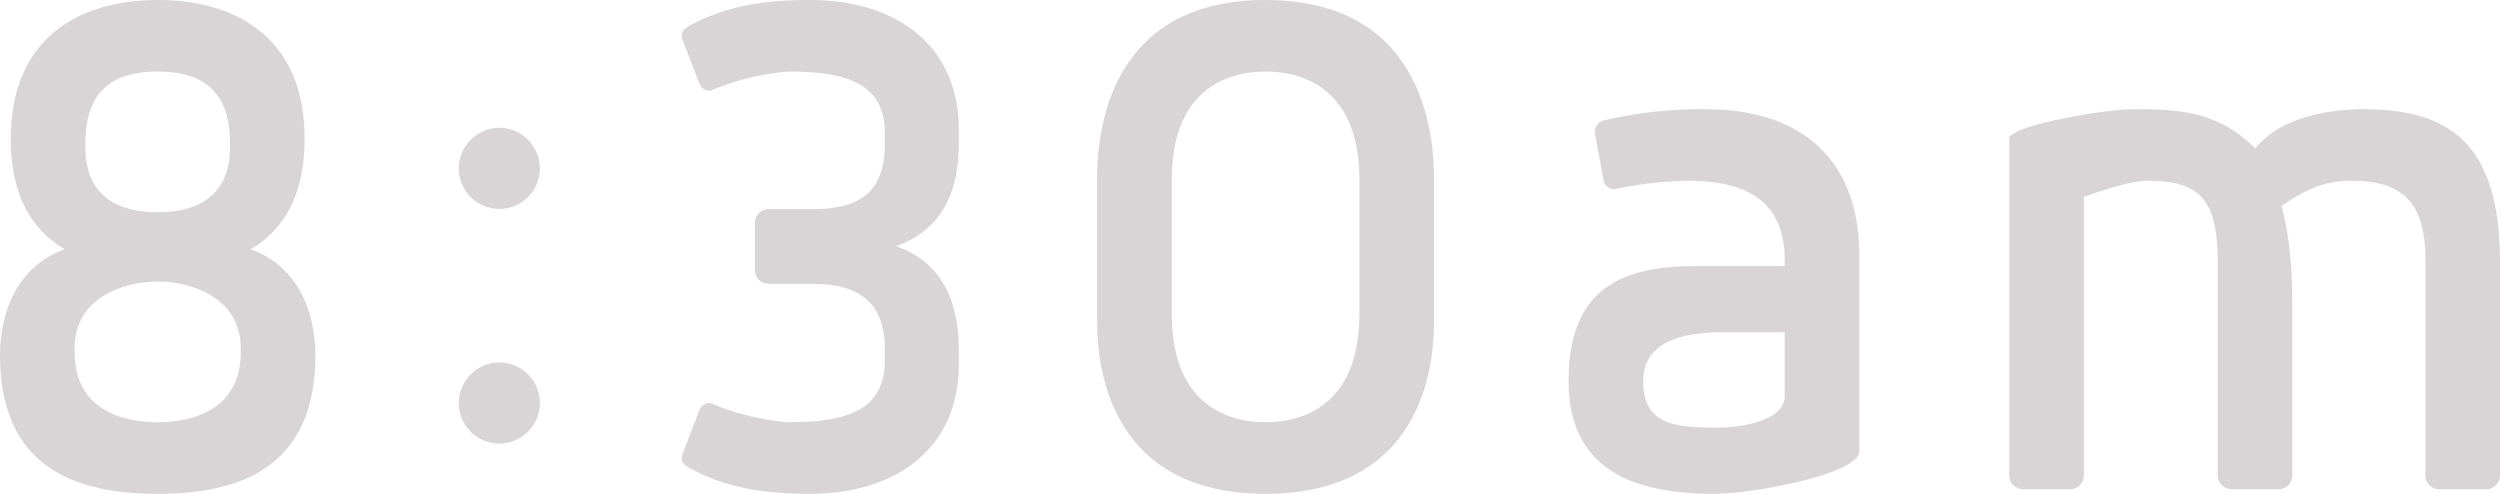
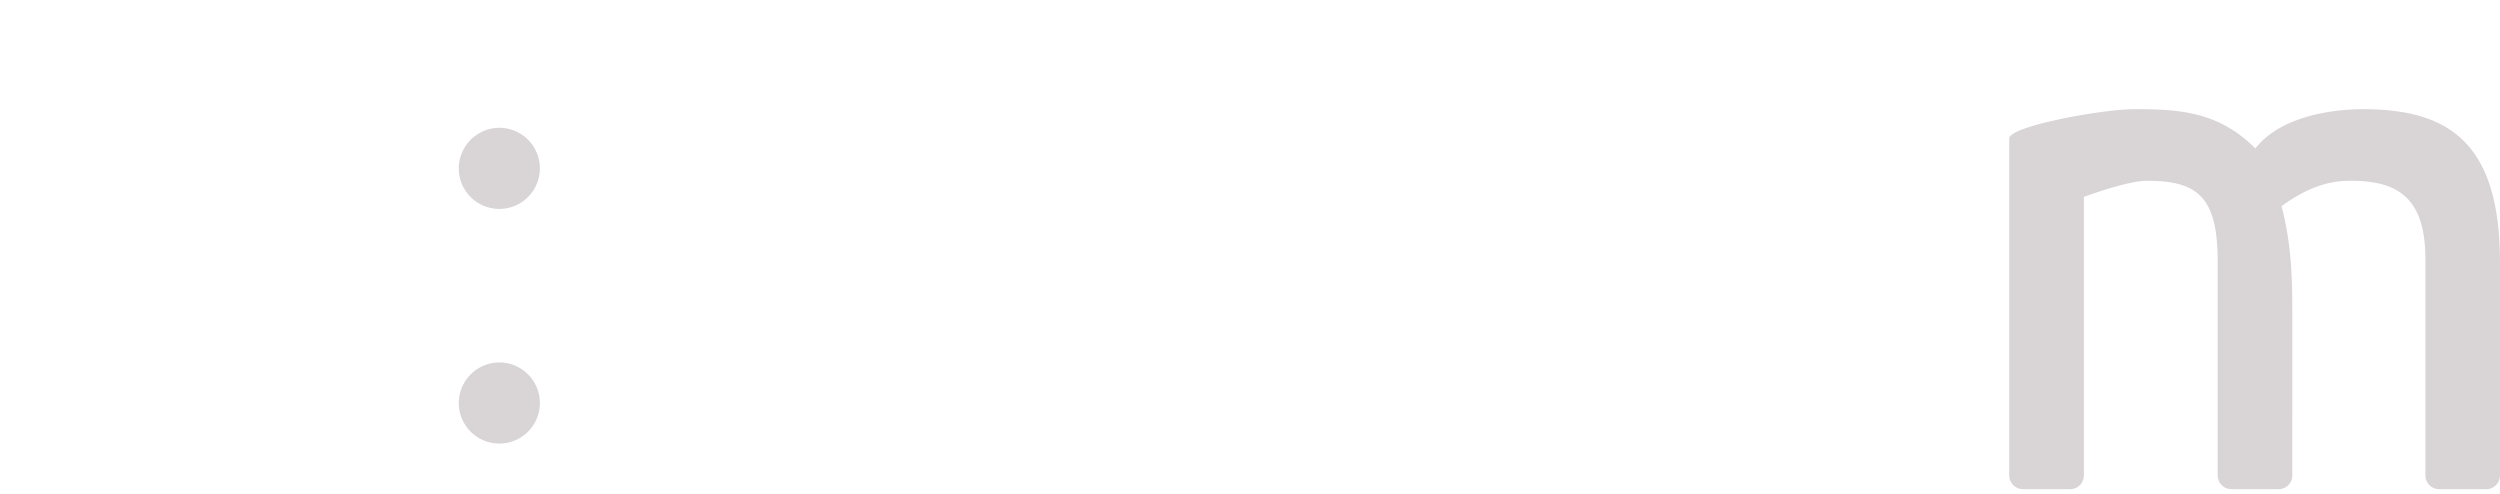
<svg xmlns="http://www.w3.org/2000/svg" width="296" height="58.466" viewBox="0 0 296 58.466">
  <g id="グループ_660" data-name="グループ 660" transform="translate(-2266.83 -594.148)">
-     <path id="パス_761" data-name="パス 761" d="M2302.894,610.54c0,3.188-.455,9.654-6.375,13.115,6.921,2.55,7.65,9.654,7.65,12.568,0,13.478-9.2,16.392-18.67,16.392s-18.669-2.914-18.669-16.392c0-2.914.729-10.018,7.651-12.568-5.92-3.461-6.375-9.927-6.375-13.115,0-11.747,7.923-16.392,17.393-16.392S2302.894,598.793,2302.894,610.54Zm-7.561,25.317v-.546c0-5.828-5.736-7.832-9.834-7.832s-9.836,2-9.836,7.832v.546c0,6.83,5.738,8.287,9.836,8.287S2295.333,642.687,2295.333,635.857Zm-18.394-24.77v.546c0,5.829,4.008,7.65,8.56,7.65s8.561-1.821,8.561-7.65v-.546c0-6.83-4.008-8.469-8.561-8.469S2276.939,604.257,2276.939,611.087Z" transform="translate(0 0)" fill="#d9d4d6" />
    <path id="パス_762" data-name="パス 762" d="M2320.006,607.614a4.8,4.8,0,1,1-4.847,4.76A4.822,4.822,0,0,1,2320.006,607.614Zm0,27.78a4.8,4.8,0,1,1-4.847,4.759A4.821,4.821,0,0,1,2320.006,635.394Z" transform="translate(5.991 1.669)" fill="#d9d4d6" />
-     <path id="パス_763" data-name="パス 763" d="M2353.773,618.919c4.552,0,8.925-.912,8.925-7.741v-1.183c0-5.92-4.373-7.377-11.475-7.377a30.209,30.209,0,0,0-9.2,2.276,1.316,1.316,0,0,1-1.274-.819l-2-5.192a1.769,1.769,0,0,1-.091-.637c0-.455.365-.729.821-1,4.279-2.368,8.833-3.1,14.3-3.1,10.382,0,17.667,5.465,17.667,15.3v1.092c0,2.915,0,10.2-7.469,12.75,7.469,2.55,7.469,10.018,7.469,12.932v1.093c0,9.835-7.286,15.3-17.667,15.3-5.465,0-10.019-.728-14.3-3.1-.456-.273-.821-.546-.821-1a1.777,1.777,0,0,1,.091-.637l2-5.192a1.316,1.316,0,0,1,1.274-.819,30.215,30.215,0,0,0,9.2,2.276c7.1,0,11.475-1.457,11.475-7.377v-1.184c0-6.738-4.373-7.832-8.925-7.832h-4.826a1.625,1.625,0,0,1-1.639-1.639v-5.555a1.625,1.625,0,0,1,1.639-1.64Z" transform="translate(8.904 0)" fill="#d9d4d6" />
-     <path id="パス_764" data-name="パス 764" d="M2422.292,615.549v16.483c0,3.37-.183,20.582-19.946,20.582S2382.4,635.4,2382.4,632.032V615.549c0-3.825.273-21.4,19.943-21.4S2422.292,611.725,2422.292,615.549Zm-8.835,15.755V615.458c0-11.383-7.375-12.84-11.11-12.84s-11.109,1.457-11.109,12.84V631.3c0,11.383,7.377,12.84,11.109,12.84S2413.457,642.687,2413.457,631.3Z" transform="translate(14.327 0)" fill="#d9d4d6" />
-     <path id="パス_765" data-name="パス 765" d="M2436.257,614.305l-1.093-5.92a1.489,1.489,0,0,1,.912-1.366,51.2,51.2,0,0,1,12.2-1.366c11.11,0,18.212,5.737,18.212,17.3v23.222c0,2.641-12.475,5.01-17.121,5.01-8.925,0-17.3-2.368-17.3-13.388,0-11.383,6.922-13.569,15.119-13.569h10.473v-.637c0-7.014-4.373-9.472-11.656-9.472a46.58,46.58,0,0,0-8.471,1A1.317,1.317,0,0,1,2436.257,614.305Zm21.4,17.759h-7.286c-4.1,0-9.472.728-9.472,5.828,0,5.008,3.643,5.465,8.56,5.465,3.643,0,8.2-1,8.2-3.734Z" transform="translate(20.483 1.426)" fill="#d9d4d6" />
    <path id="パス_766" data-name="パス 766" d="M2512,649a1.625,1.625,0,0,1-1.637,1.64h-5.556a1.627,1.627,0,0,1-1.64-1.64V623.685c0-7.648-2.367-9.561-8.378-9.561-2.367,0-7.466,1.913-7.466,1.913V649a1.627,1.627,0,0,1-1.64,1.64h-5.556a1.626,1.626,0,0,1-1.638-1.64V609.114c0-1.456,11.019-3.46,14.753-3.46,5.189,0,9.925.182,14.388,4.644,3.643-4.644,11.656-4.644,12.749-4.644,10.017,0,16.211,3.825,16.211,18.122V649a1.627,1.627,0,0,1-1.64,1.64H2529.4a1.627,1.627,0,0,1-1.639-1.64V623.412c0-7.376-3.369-9.289-8.833-9.289-2.278,0-4.827.546-8.2,3.005,1.274,4.917,1.274,9.106,1.274,13.661Z" transform="translate(26.238 1.426)" fill="#d9d4d6" />
  </g>
</svg>